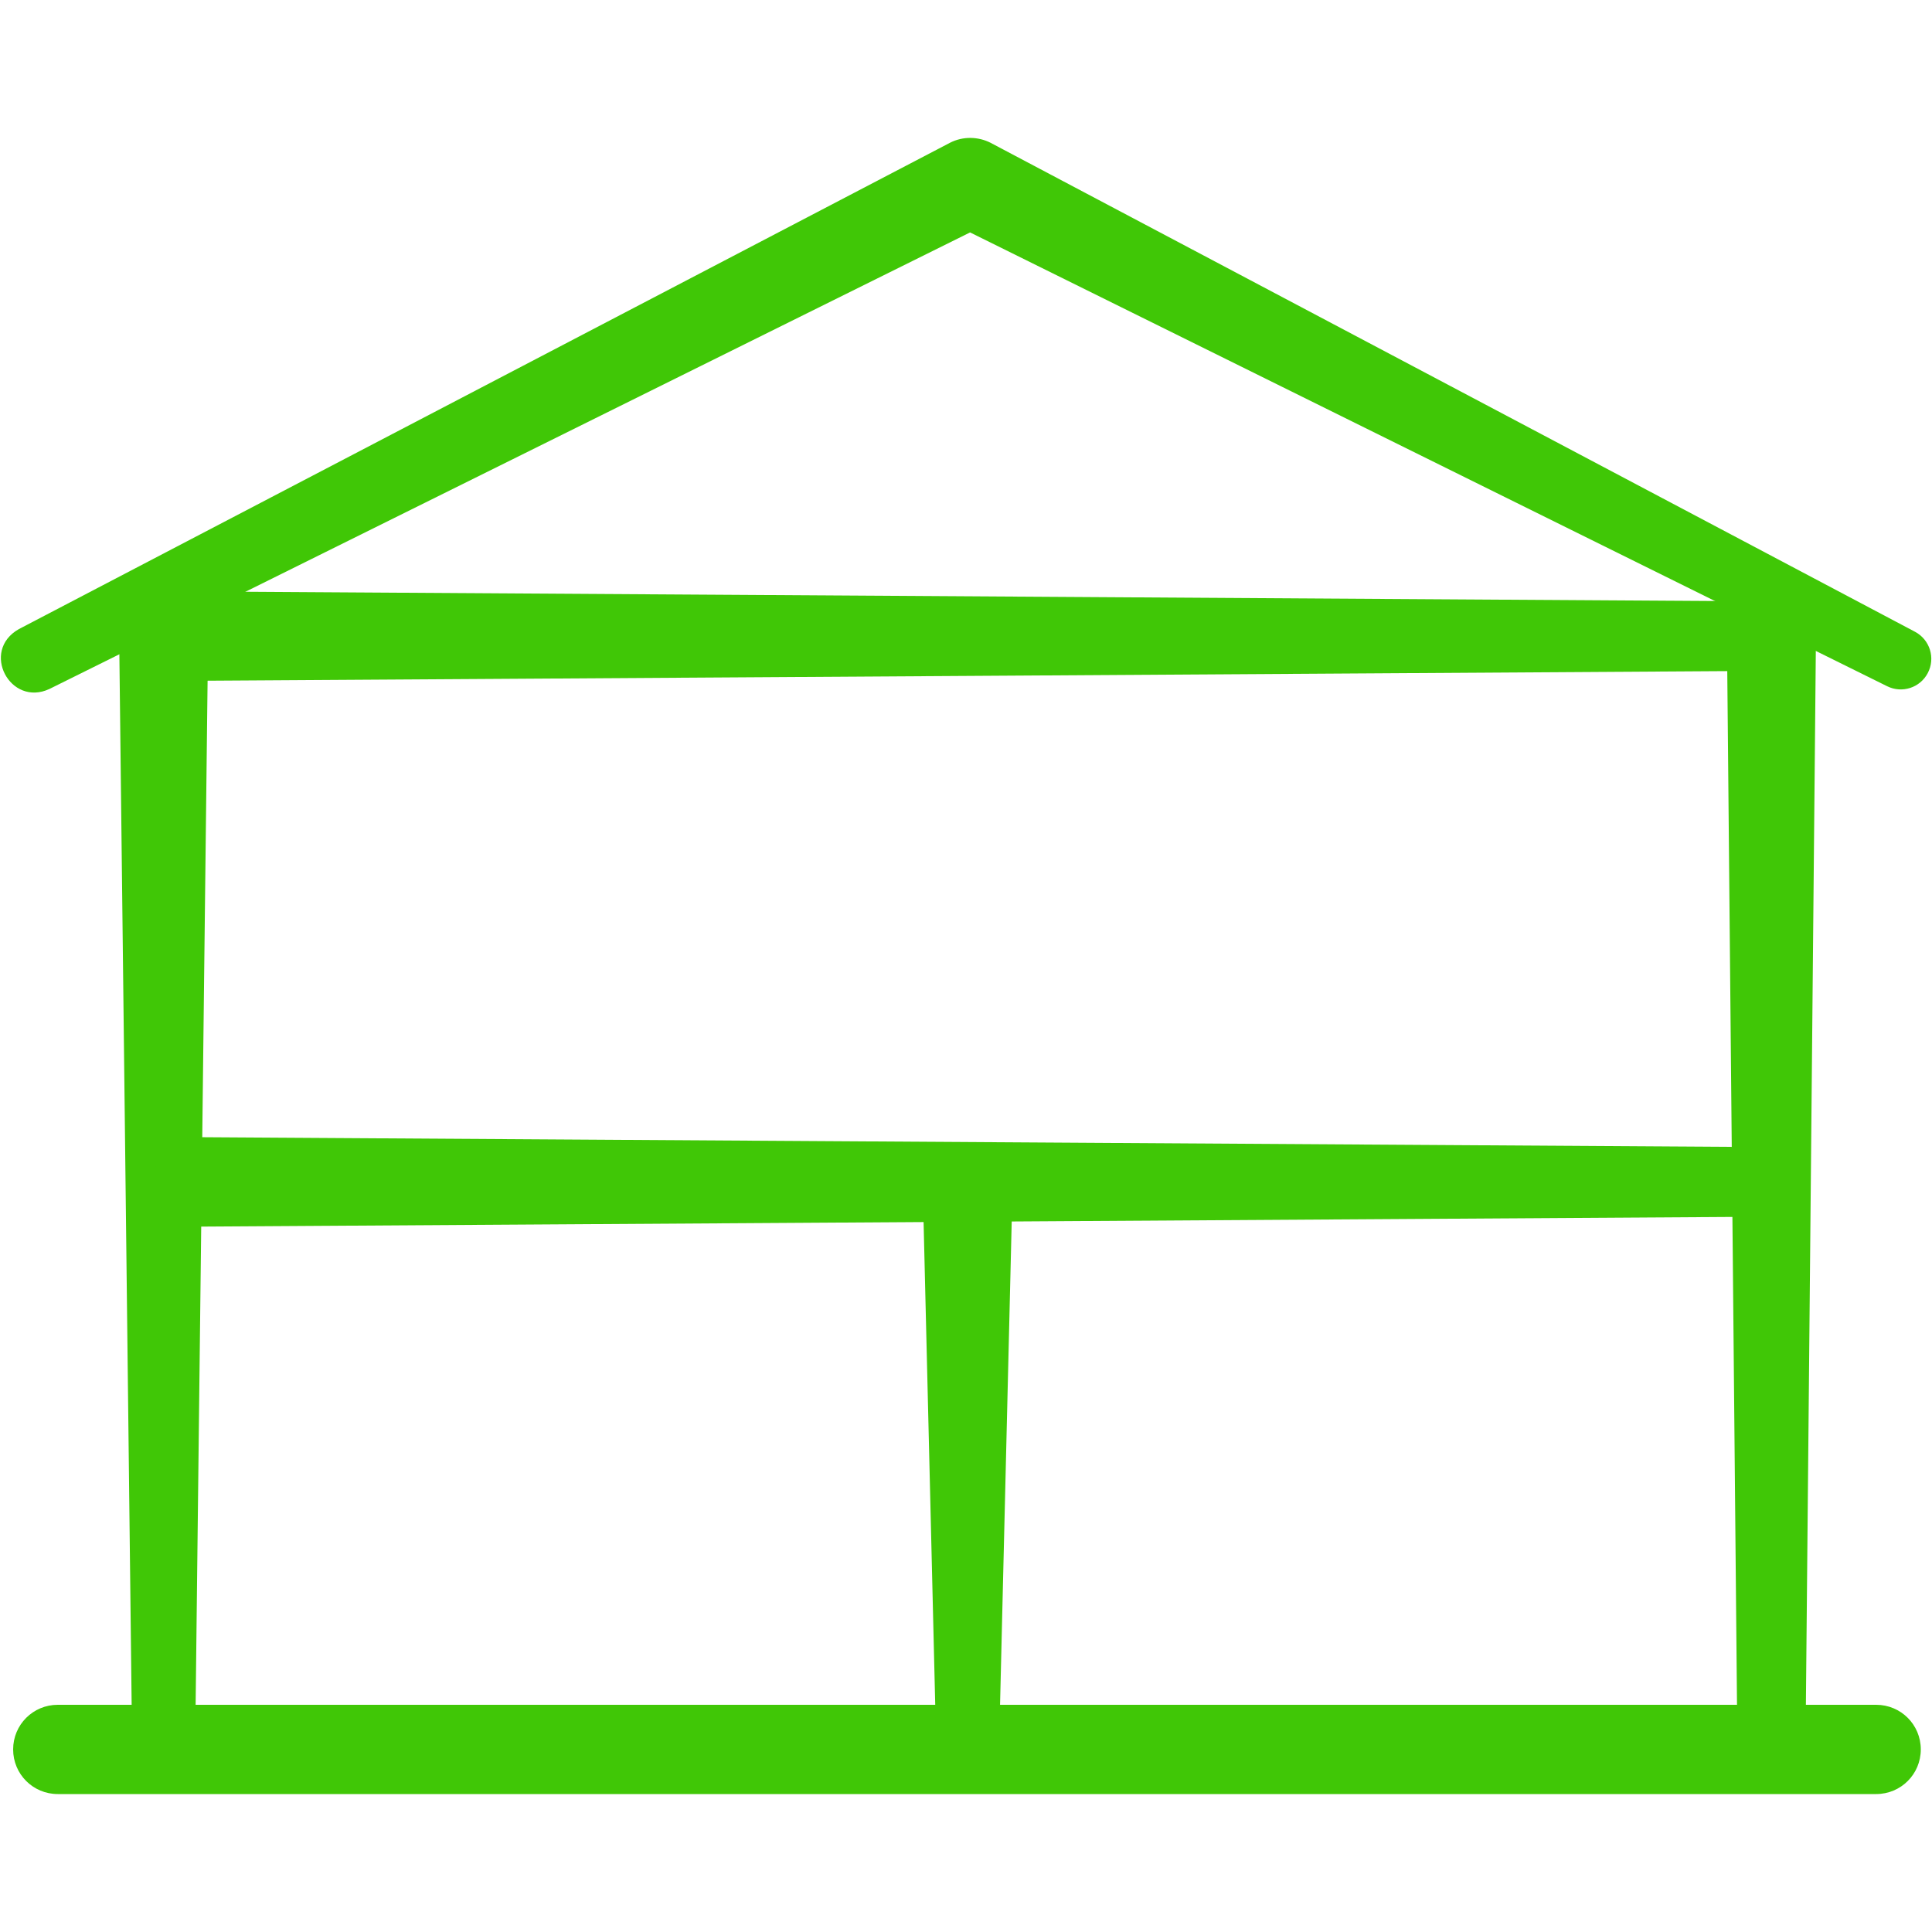
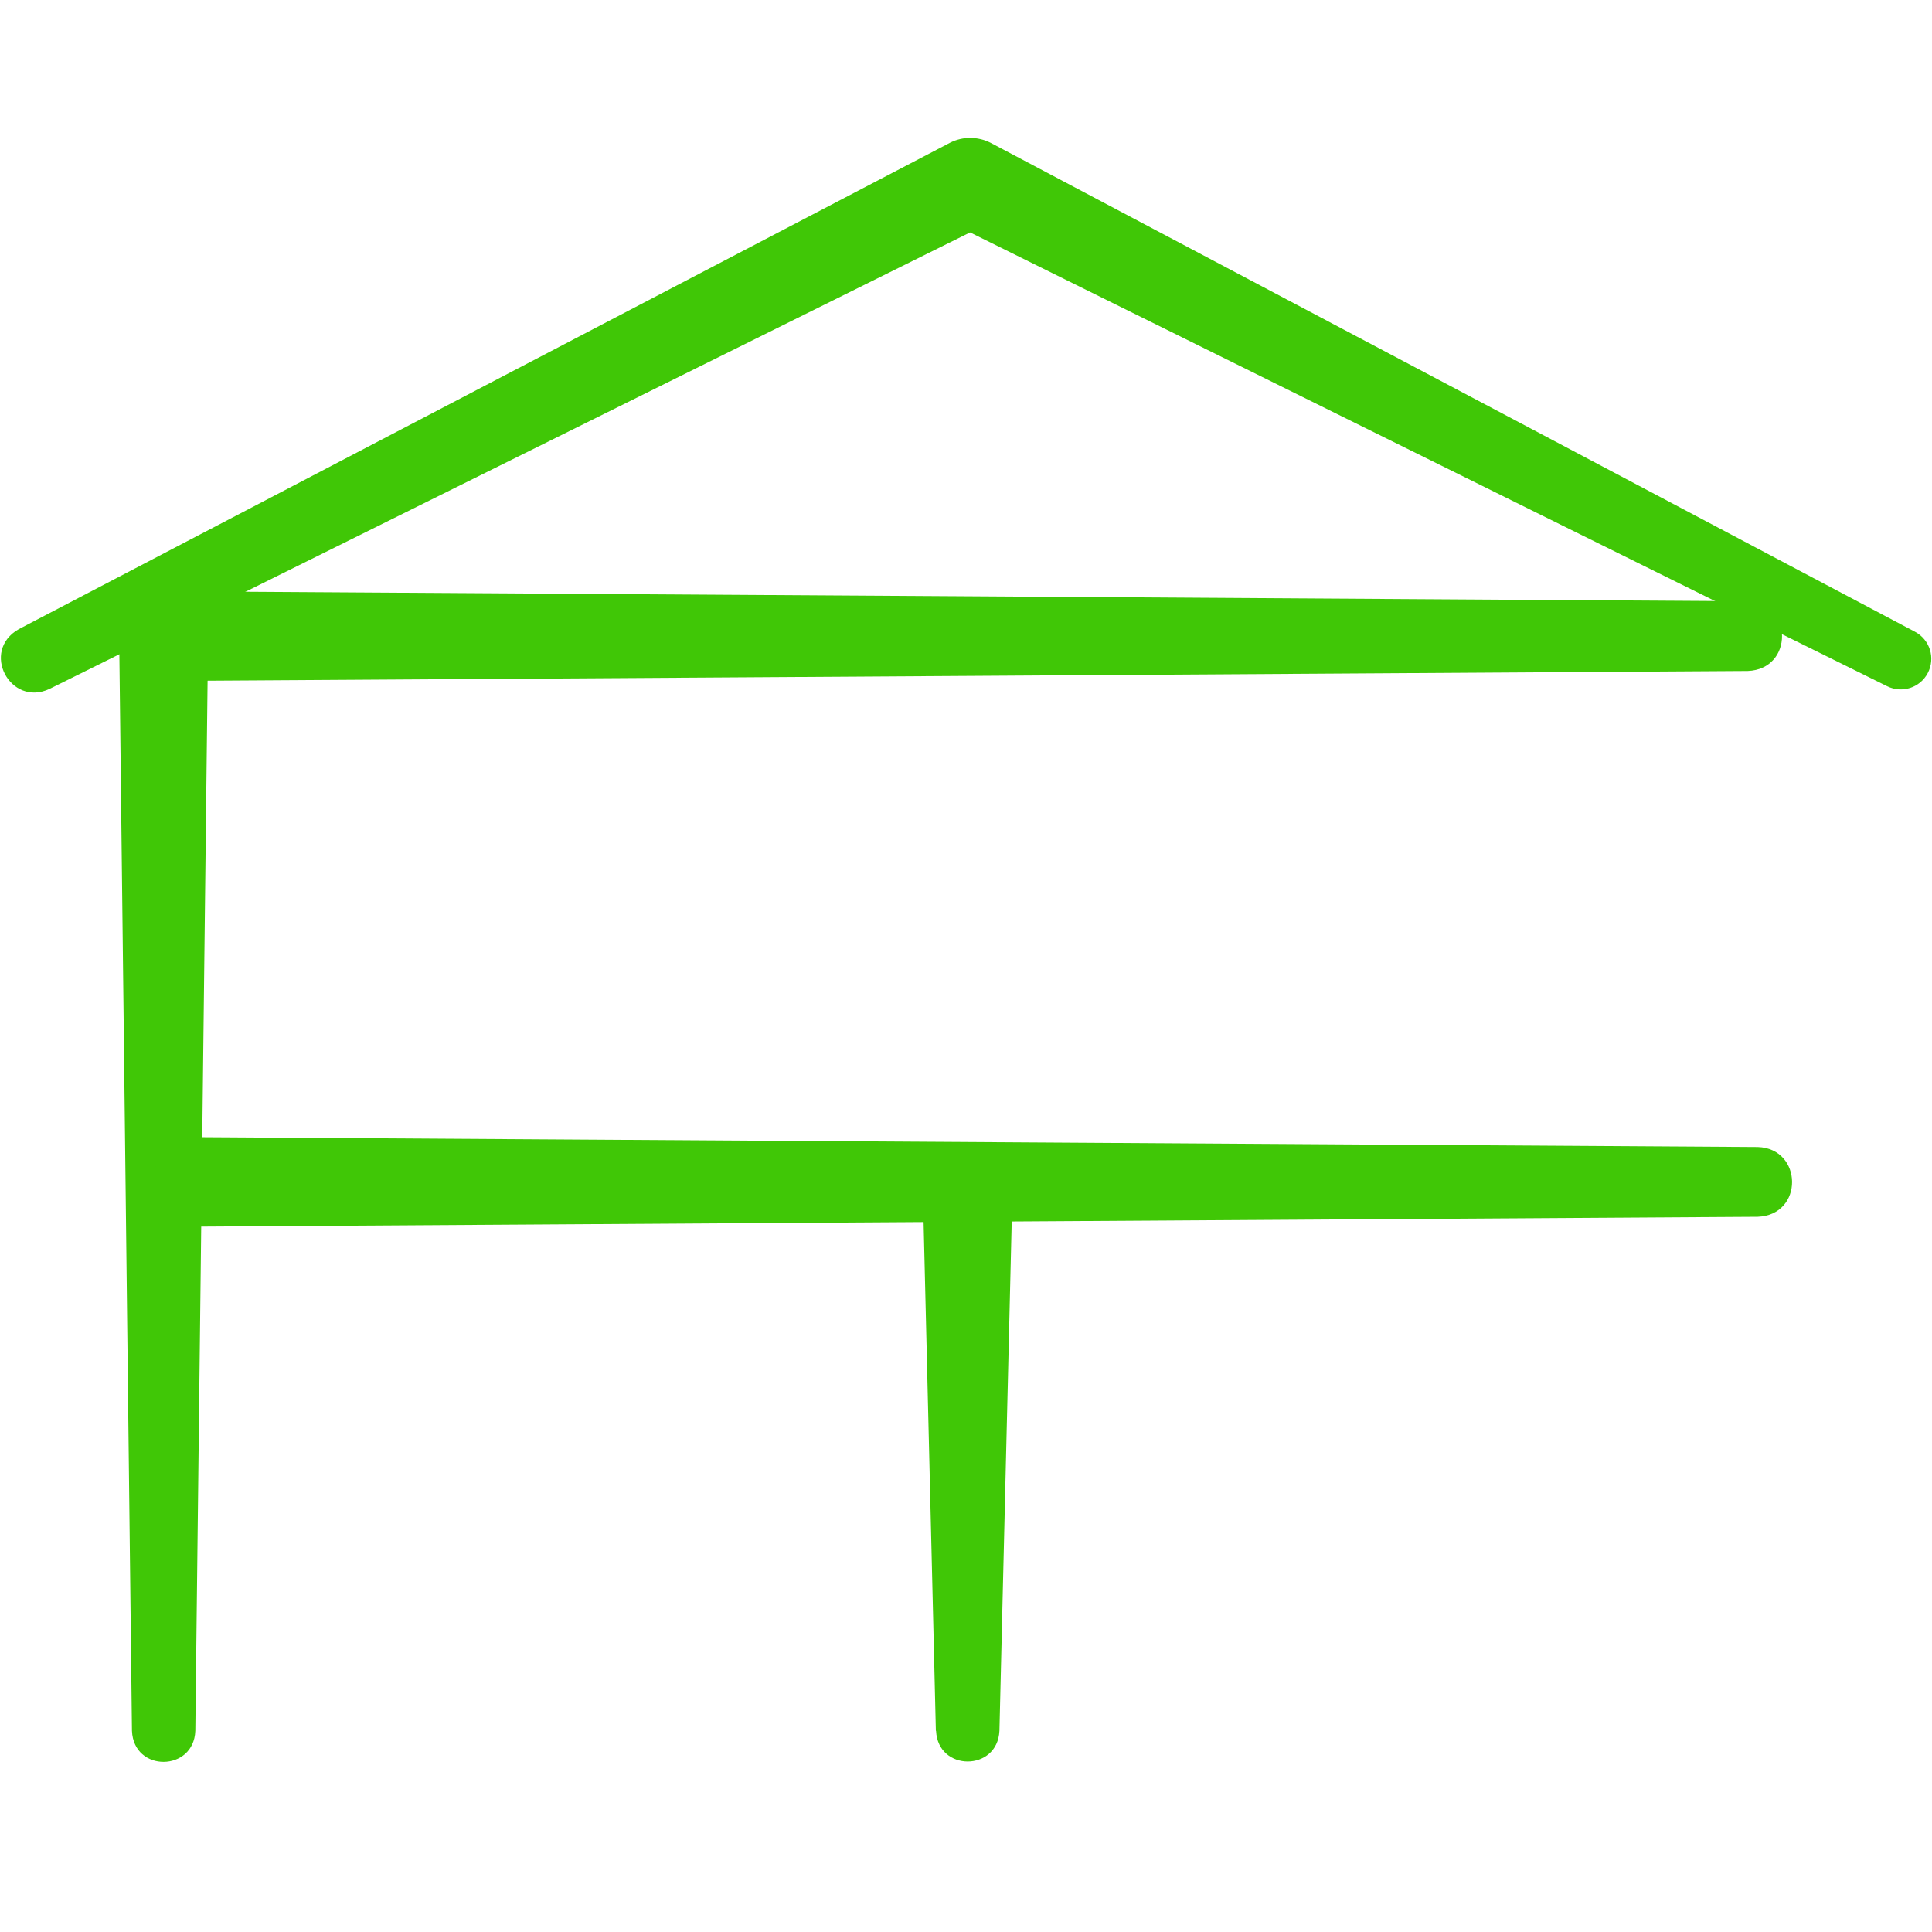
<svg xmlns="http://www.w3.org/2000/svg" id="Layer_1" data-name="Layer 1" viewBox="0 0 100 100">
  <defs>
    <style>
      .cls-1 {
        fill: #40c706;
      }
    </style>
  </defs>
  <path class="cls-1" d="M6.83,89.59l-.67-57.31c.05-3.04,4.49-3.12,4.62-.05,0,.03-.67,57.32-.67,57.36-.08,2.12-3.19,2.16-3.28,0h0Z" />
  <g>
-     <path class="cls-1" d="M97.11,92.86H2.99c-1.28,0-2.31-1.03-2.31-2.31s1.03-2.31,2.31-2.31h94.12c1.28,0,2.31,1.03,2.31,2.31s-1.03,2.31-2.31,2.31Z" />
    <path class="cls-1" d="M.98,32.56S49.17,7.39,49.17,7.39c.68-.35,1.47-.32,2.1,0l47.85,25.31c.77.41,1.07,1.36.66,2.14-.4.76-1.33,1.06-2.1.68L49.16,11.51h2.1S2.56,35.66,2.56,35.66c-2.03.95-3.59-1.97-1.58-3.1h0Z" />
    <path class="cls-1" d="M48.44,89.59l-.67-27.77c-.03-1.28.98-2.34,2.26-2.37,1.32-.04,2.4,1.05,2.37,2.37,0,0-.67,27.77-.67,27.77-.1,2.11-3.18,2.12-3.28,0h0Z" />
-     <path class="cls-1" d="M89.92,89.59l-.54-57.31c.06-3.04,4.5-3.11,4.62-.04,0,.02-.54,57.32-.54,57.35-.08,2.3-3.45,2.34-3.55,0h0Z" />
    <path class="cls-1" d="M90.46,34.73l-80.76.51c-1.28,0-2.32-1.02-2.33-2.3,0-1.28,1.02-2.32,2.3-2.33,0,0,80.79.51,80.79.51,2.34.07,2.4,3.52,0,3.61h0Z" />
    <path class="cls-1" d="M90.98,62.98l-80.76.51c-1.28,0-2.32-1.02-2.33-2.3,0-1.28,1.02-2.32,2.3-2.33,0,0,80.79.51,80.79.51,2.34.07,2.4,3.52,0,3.61h0Z" />
  </g>
</svg>